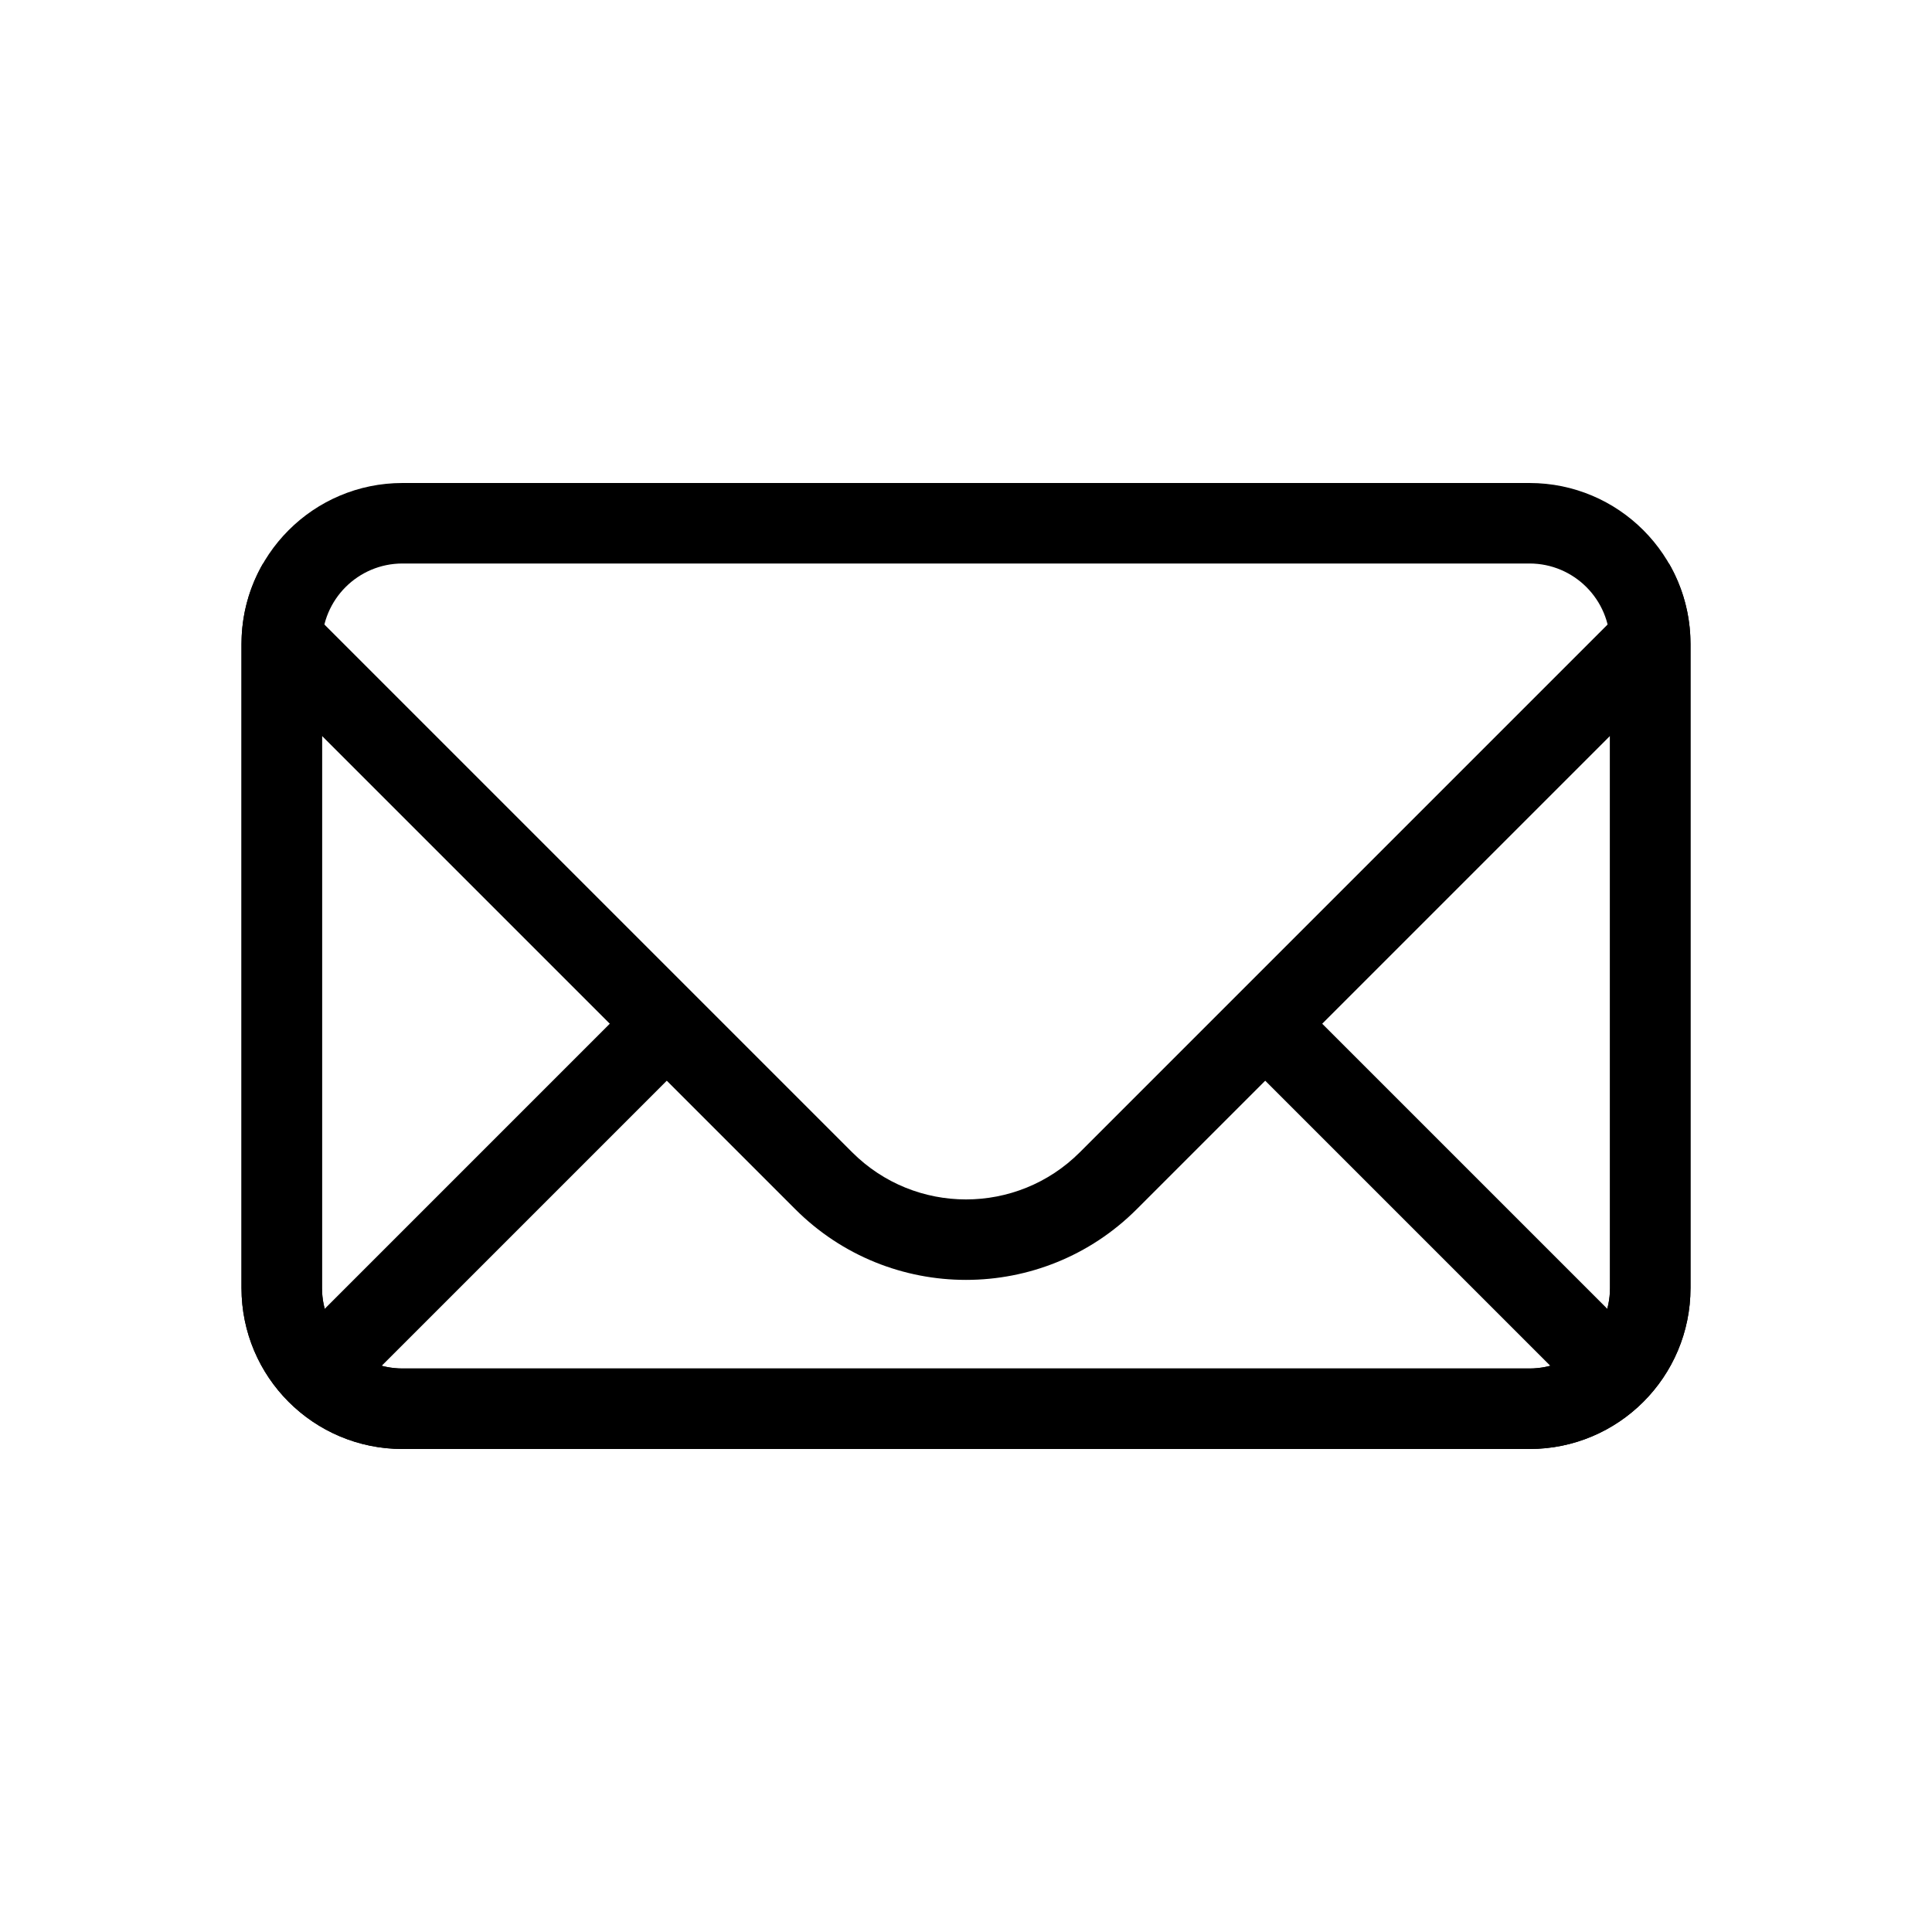
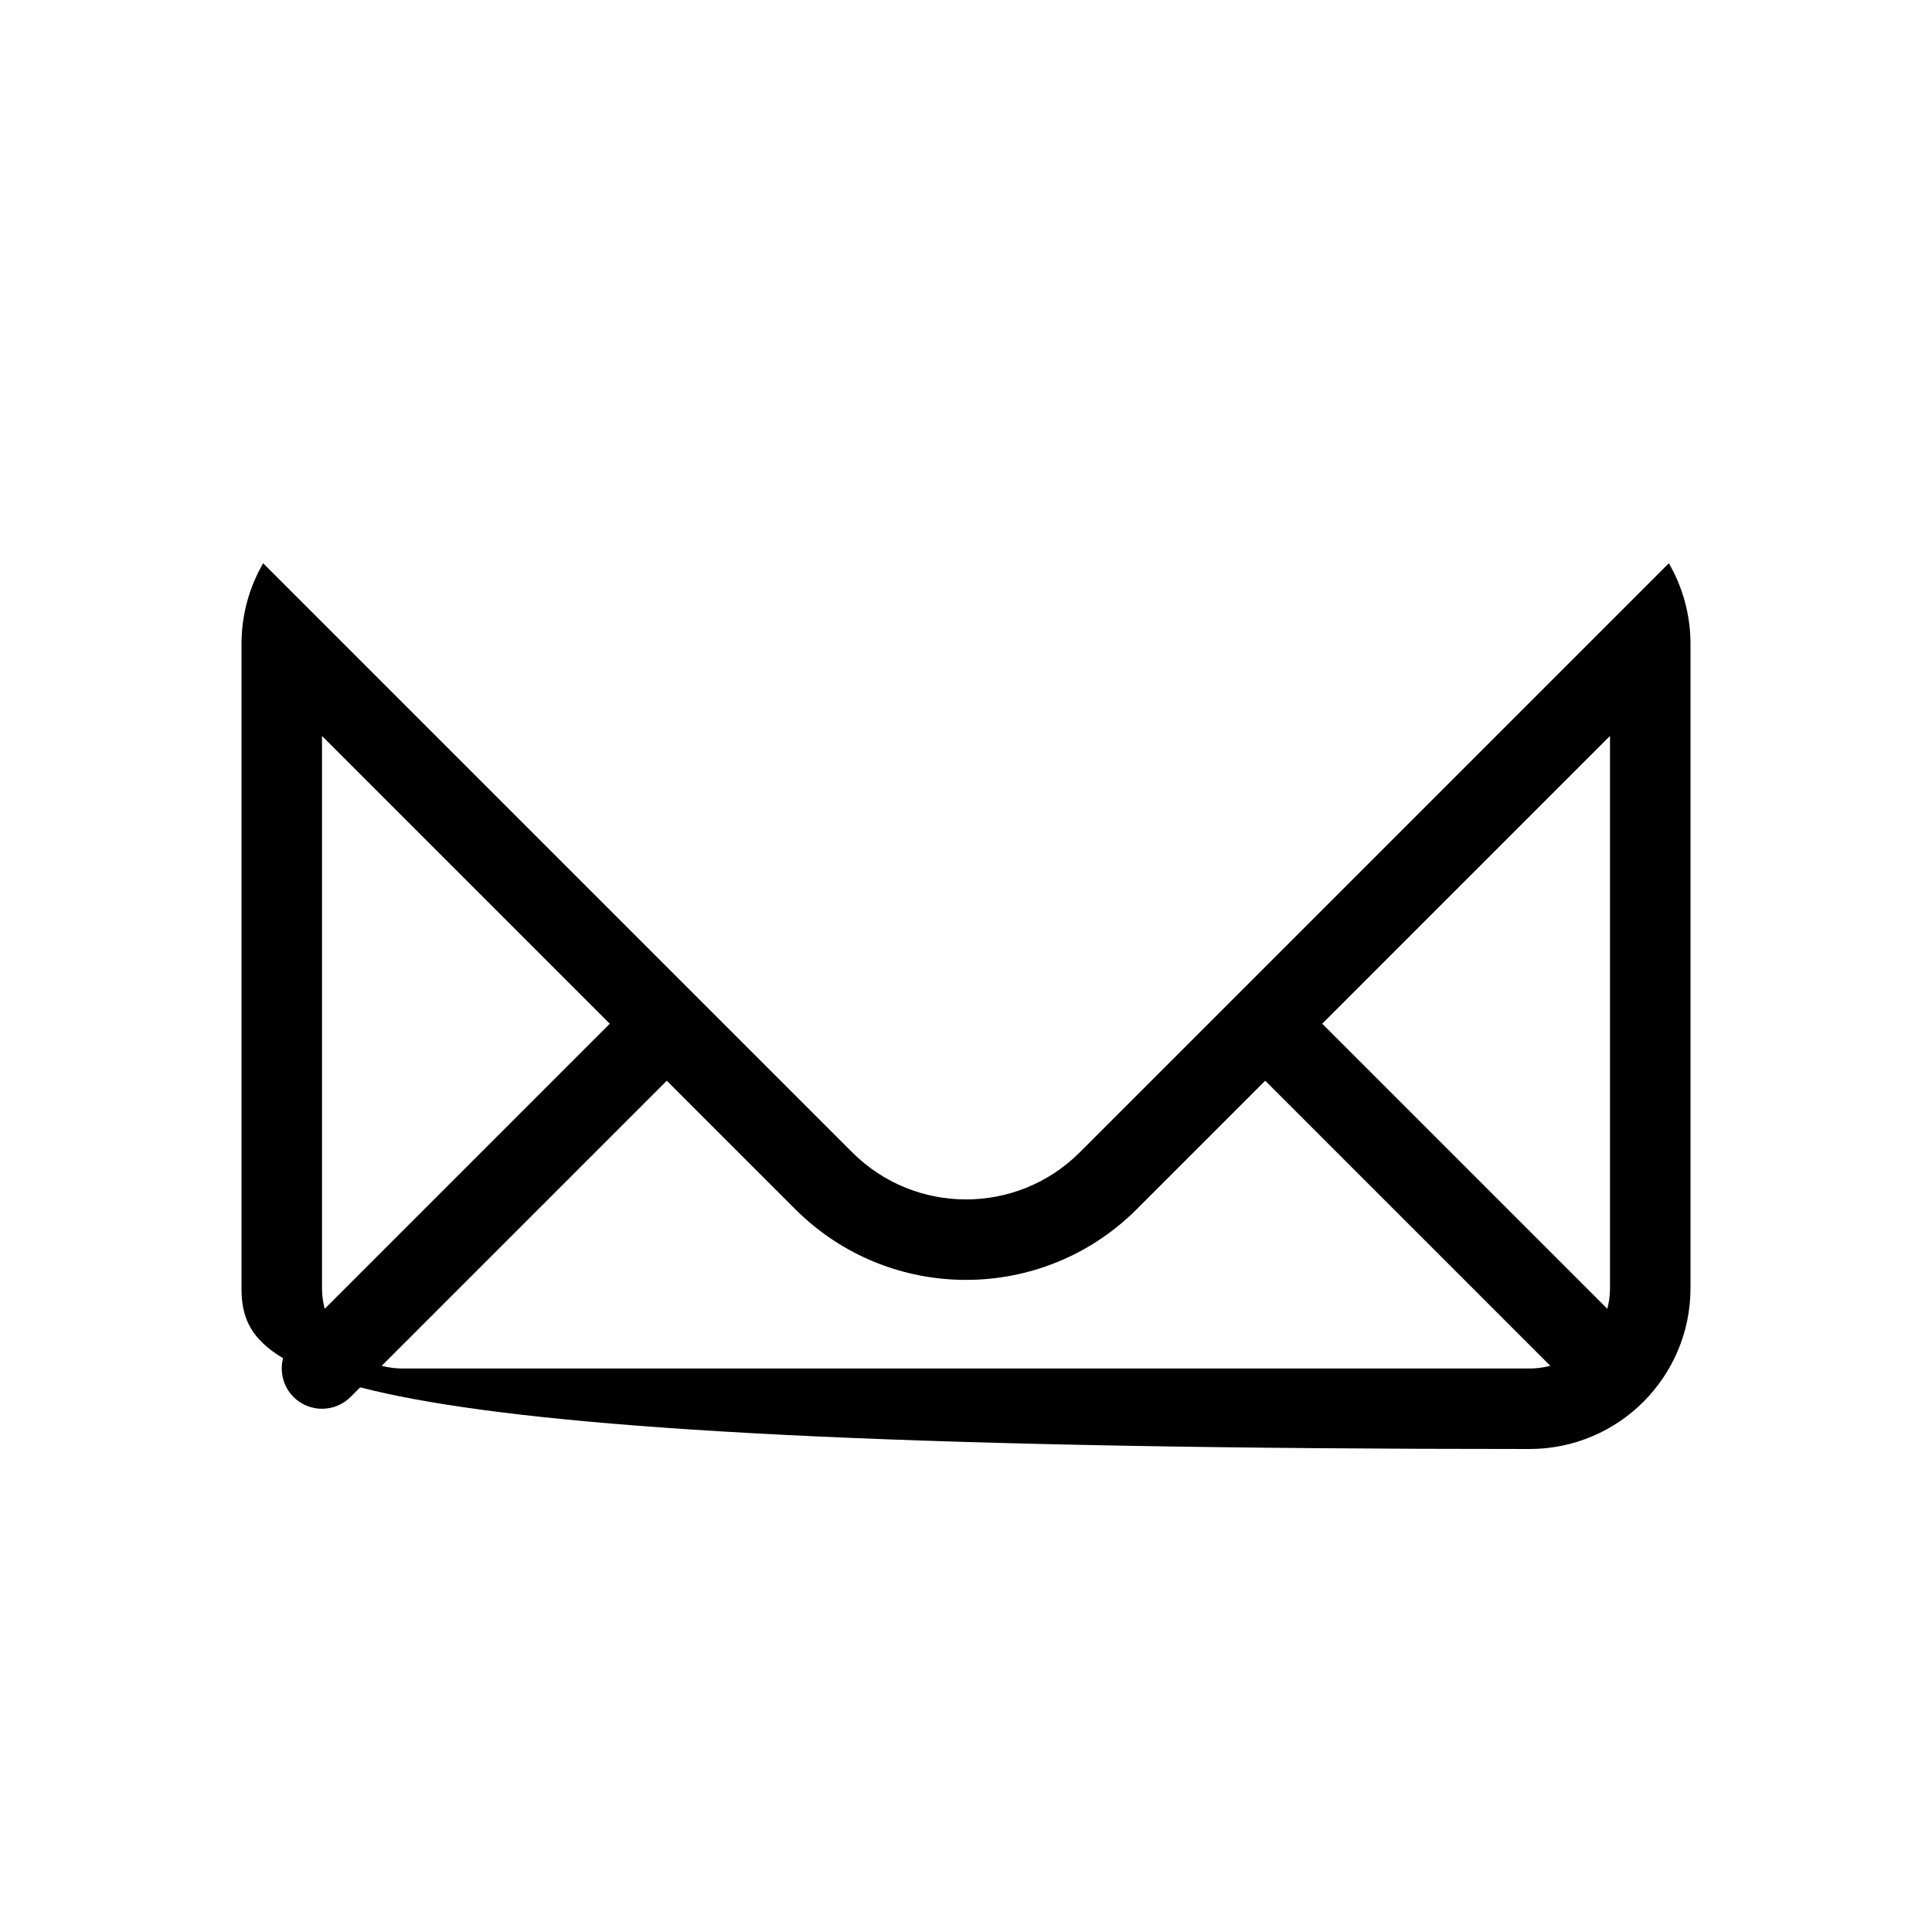
<svg xmlns="http://www.w3.org/2000/svg" width="24" height="24" viewBox="0 0 24 24" fill="none">
-   <path fill-rule="evenodd" clip-rule="evenodd" d="M3 8C3 7.635 3.098 7.292 3.269 6.997L10.586 14.314C11.367 15.095 12.633 15.095 13.414 14.314L20.731 6.997C20.902 7.292 21 7.635 21 8V16C21 17.105 20.105 18 19 18H5C3.895 18 3 17.105 3 16V8ZM20 9.142V16C20 16.552 19.552 17 19 17H5C4.448 17 4 16.552 4 16V9.142L9.879 15.021C11.05 16.192 12.95 16.192 14.121 15.021L20 9.142Z" fill="black" />
-   <path fill-rule="evenodd" clip-rule="evenodd" d="M19 7H5C4.448 7 4 7.448 4 8V16C4 16.552 4.448 17 5 17H19C19.552 17 20 16.552 20 16V8C20 7.448 19.552 7 19 7ZM5 6C3.895 6 3 6.896 3 8V16C3 17.105 3.895 18 5 18H19C20.105 18 21 17.105 21 16V8C21 6.896 20.105 6 19 6H5Z" fill="black" />
+   <path fill-rule="evenodd" clip-rule="evenodd" d="M3 8C3 7.635 3.098 7.292 3.269 6.997L10.586 14.314C11.367 15.095 12.633 15.095 13.414 14.314L20.731 6.997C20.902 7.292 21 7.635 21 8V16C21 17.105 20.105 18 19 18C3.895 18 3 17.105 3 16V8ZM20 9.142V16C20 16.552 19.552 17 19 17H5C4.448 17 4 16.552 4 16V9.142L9.879 15.021C11.05 16.192 12.95 16.192 14.121 15.021L20 9.142Z" fill="black" />
  <path fill-rule="evenodd" clip-rule="evenodd" d="M8.354 12.646C8.549 12.842 8.549 13.158 8.354 13.354L4.354 17.354C4.158 17.549 3.842 17.549 3.646 17.354C3.451 17.158 3.451 16.842 3.646 16.646L7.646 12.646C7.842 12.451 8.158 12.451 8.354 12.646ZM15.646 12.646C15.842 12.451 16.158 12.451 16.354 12.646L20.354 16.646C20.549 16.842 20.549 17.158 20.354 17.354C20.158 17.549 19.842 17.549 19.646 17.354L15.646 13.354C15.451 13.158 15.451 12.842 15.646 12.646Z" fill="black" />
</svg>